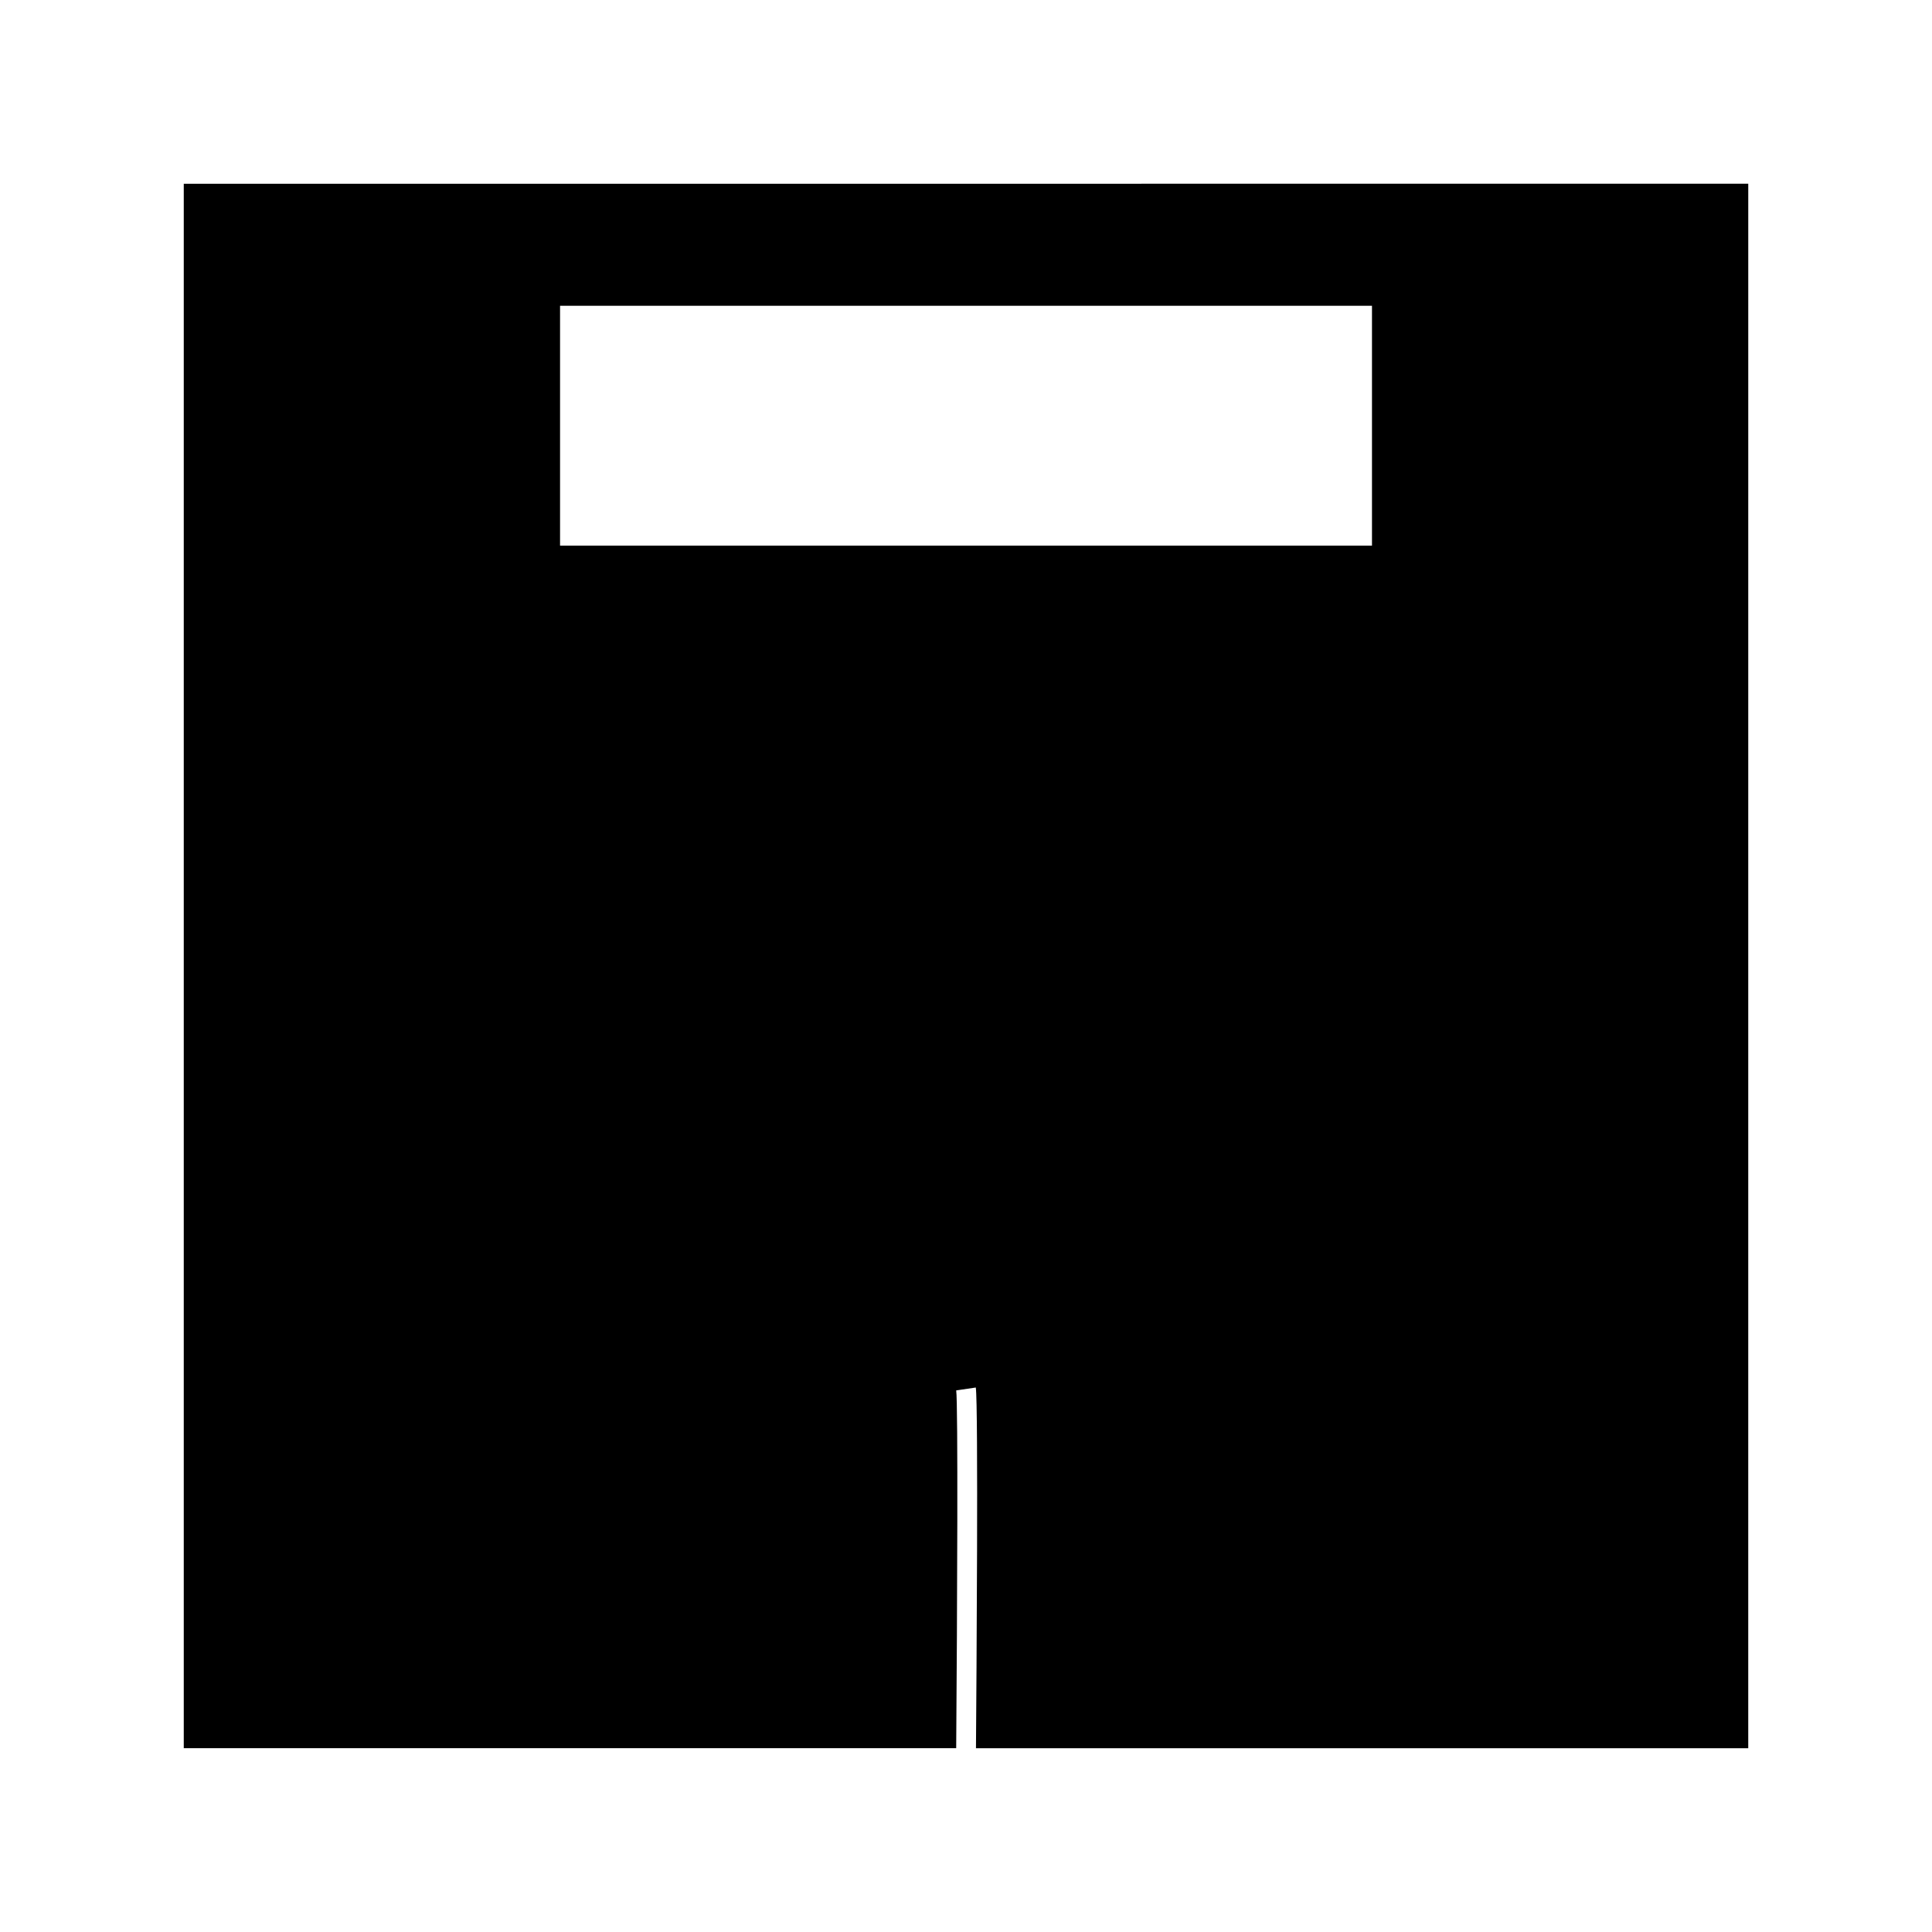
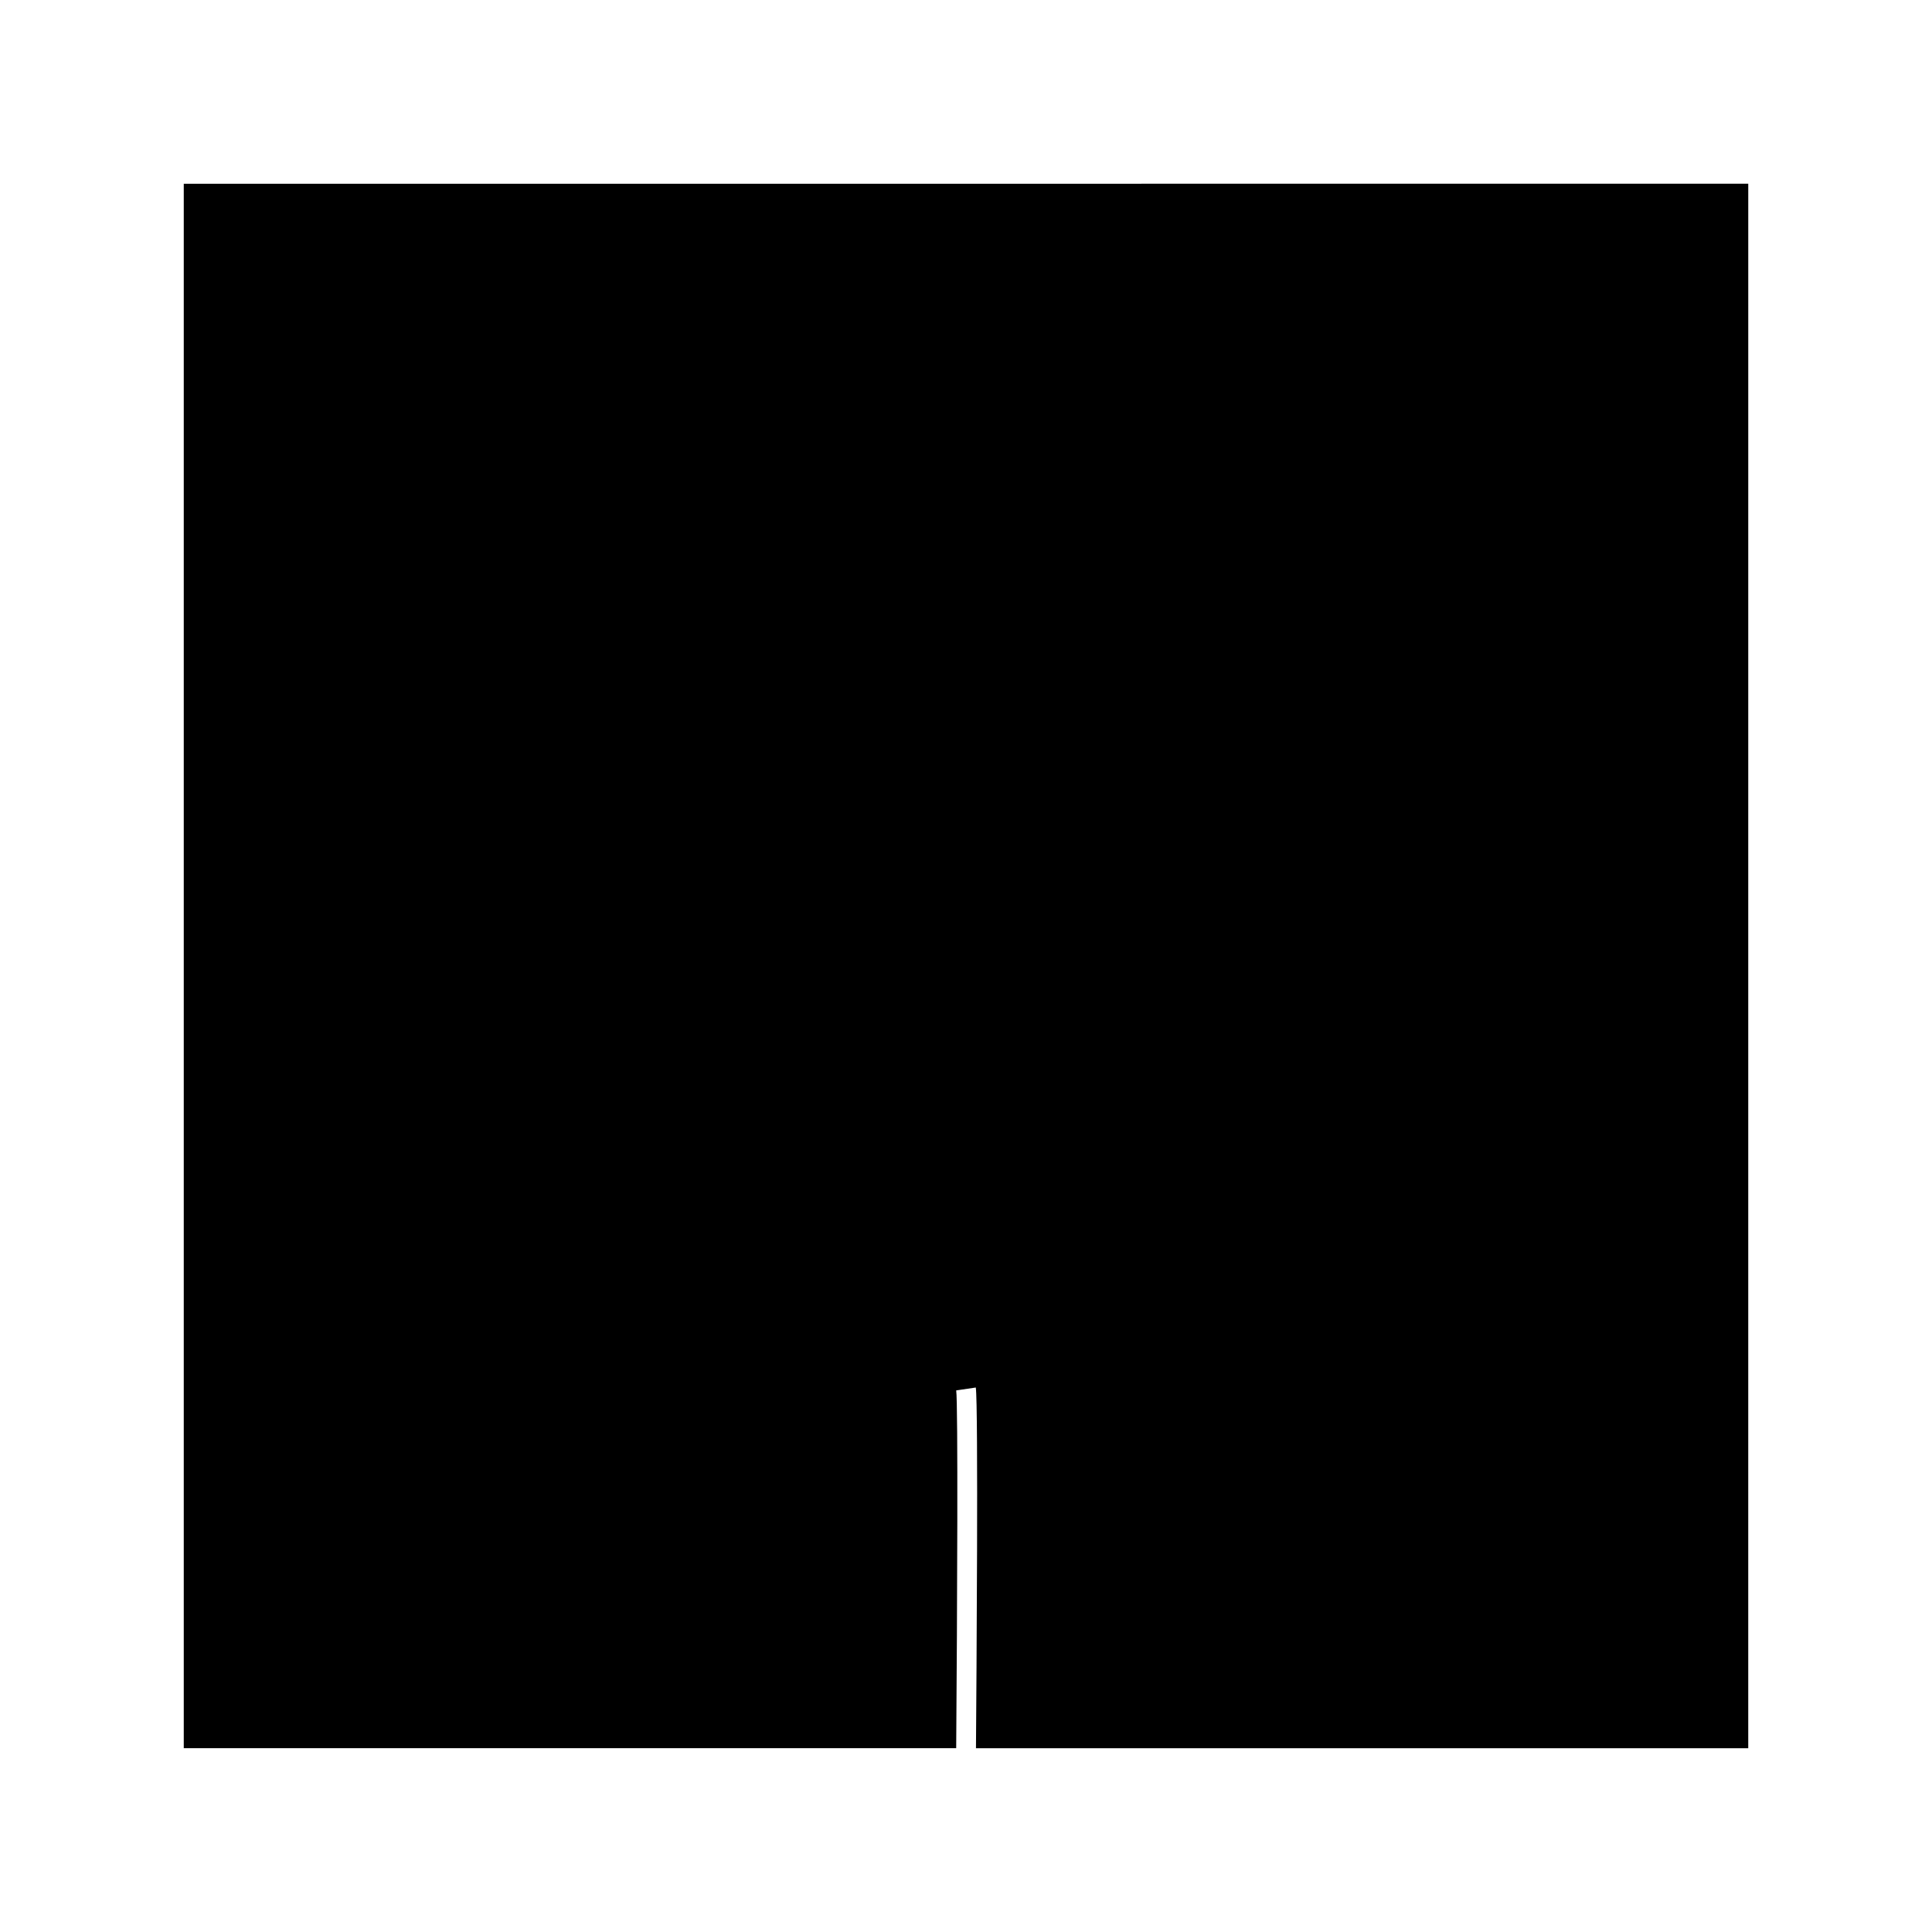
<svg xmlns="http://www.w3.org/2000/svg" fill="#000000" width="800px" height="800px" version="1.1" viewBox="144 144 512 512">
-   <path d="m192.7 192.7v414.59h204.7c0.285-37.207 0.508-91.391 0.004-94.816l5.191-0.766c0.699 4.734 0.18 78.488 0.047 95.594h204.66l0.004-414.61zm314.89 95.898h-215.17v-63.559h215.17z" />
+   <path d="m192.7 192.7v414.59h204.7c0.285-37.207 0.508-91.391 0.004-94.816l5.191-0.766c0.699 4.734 0.18 78.488 0.047 95.594h204.66l0.004-414.61m314.89 95.898h-215.17v-63.559h215.17z" />
</svg>